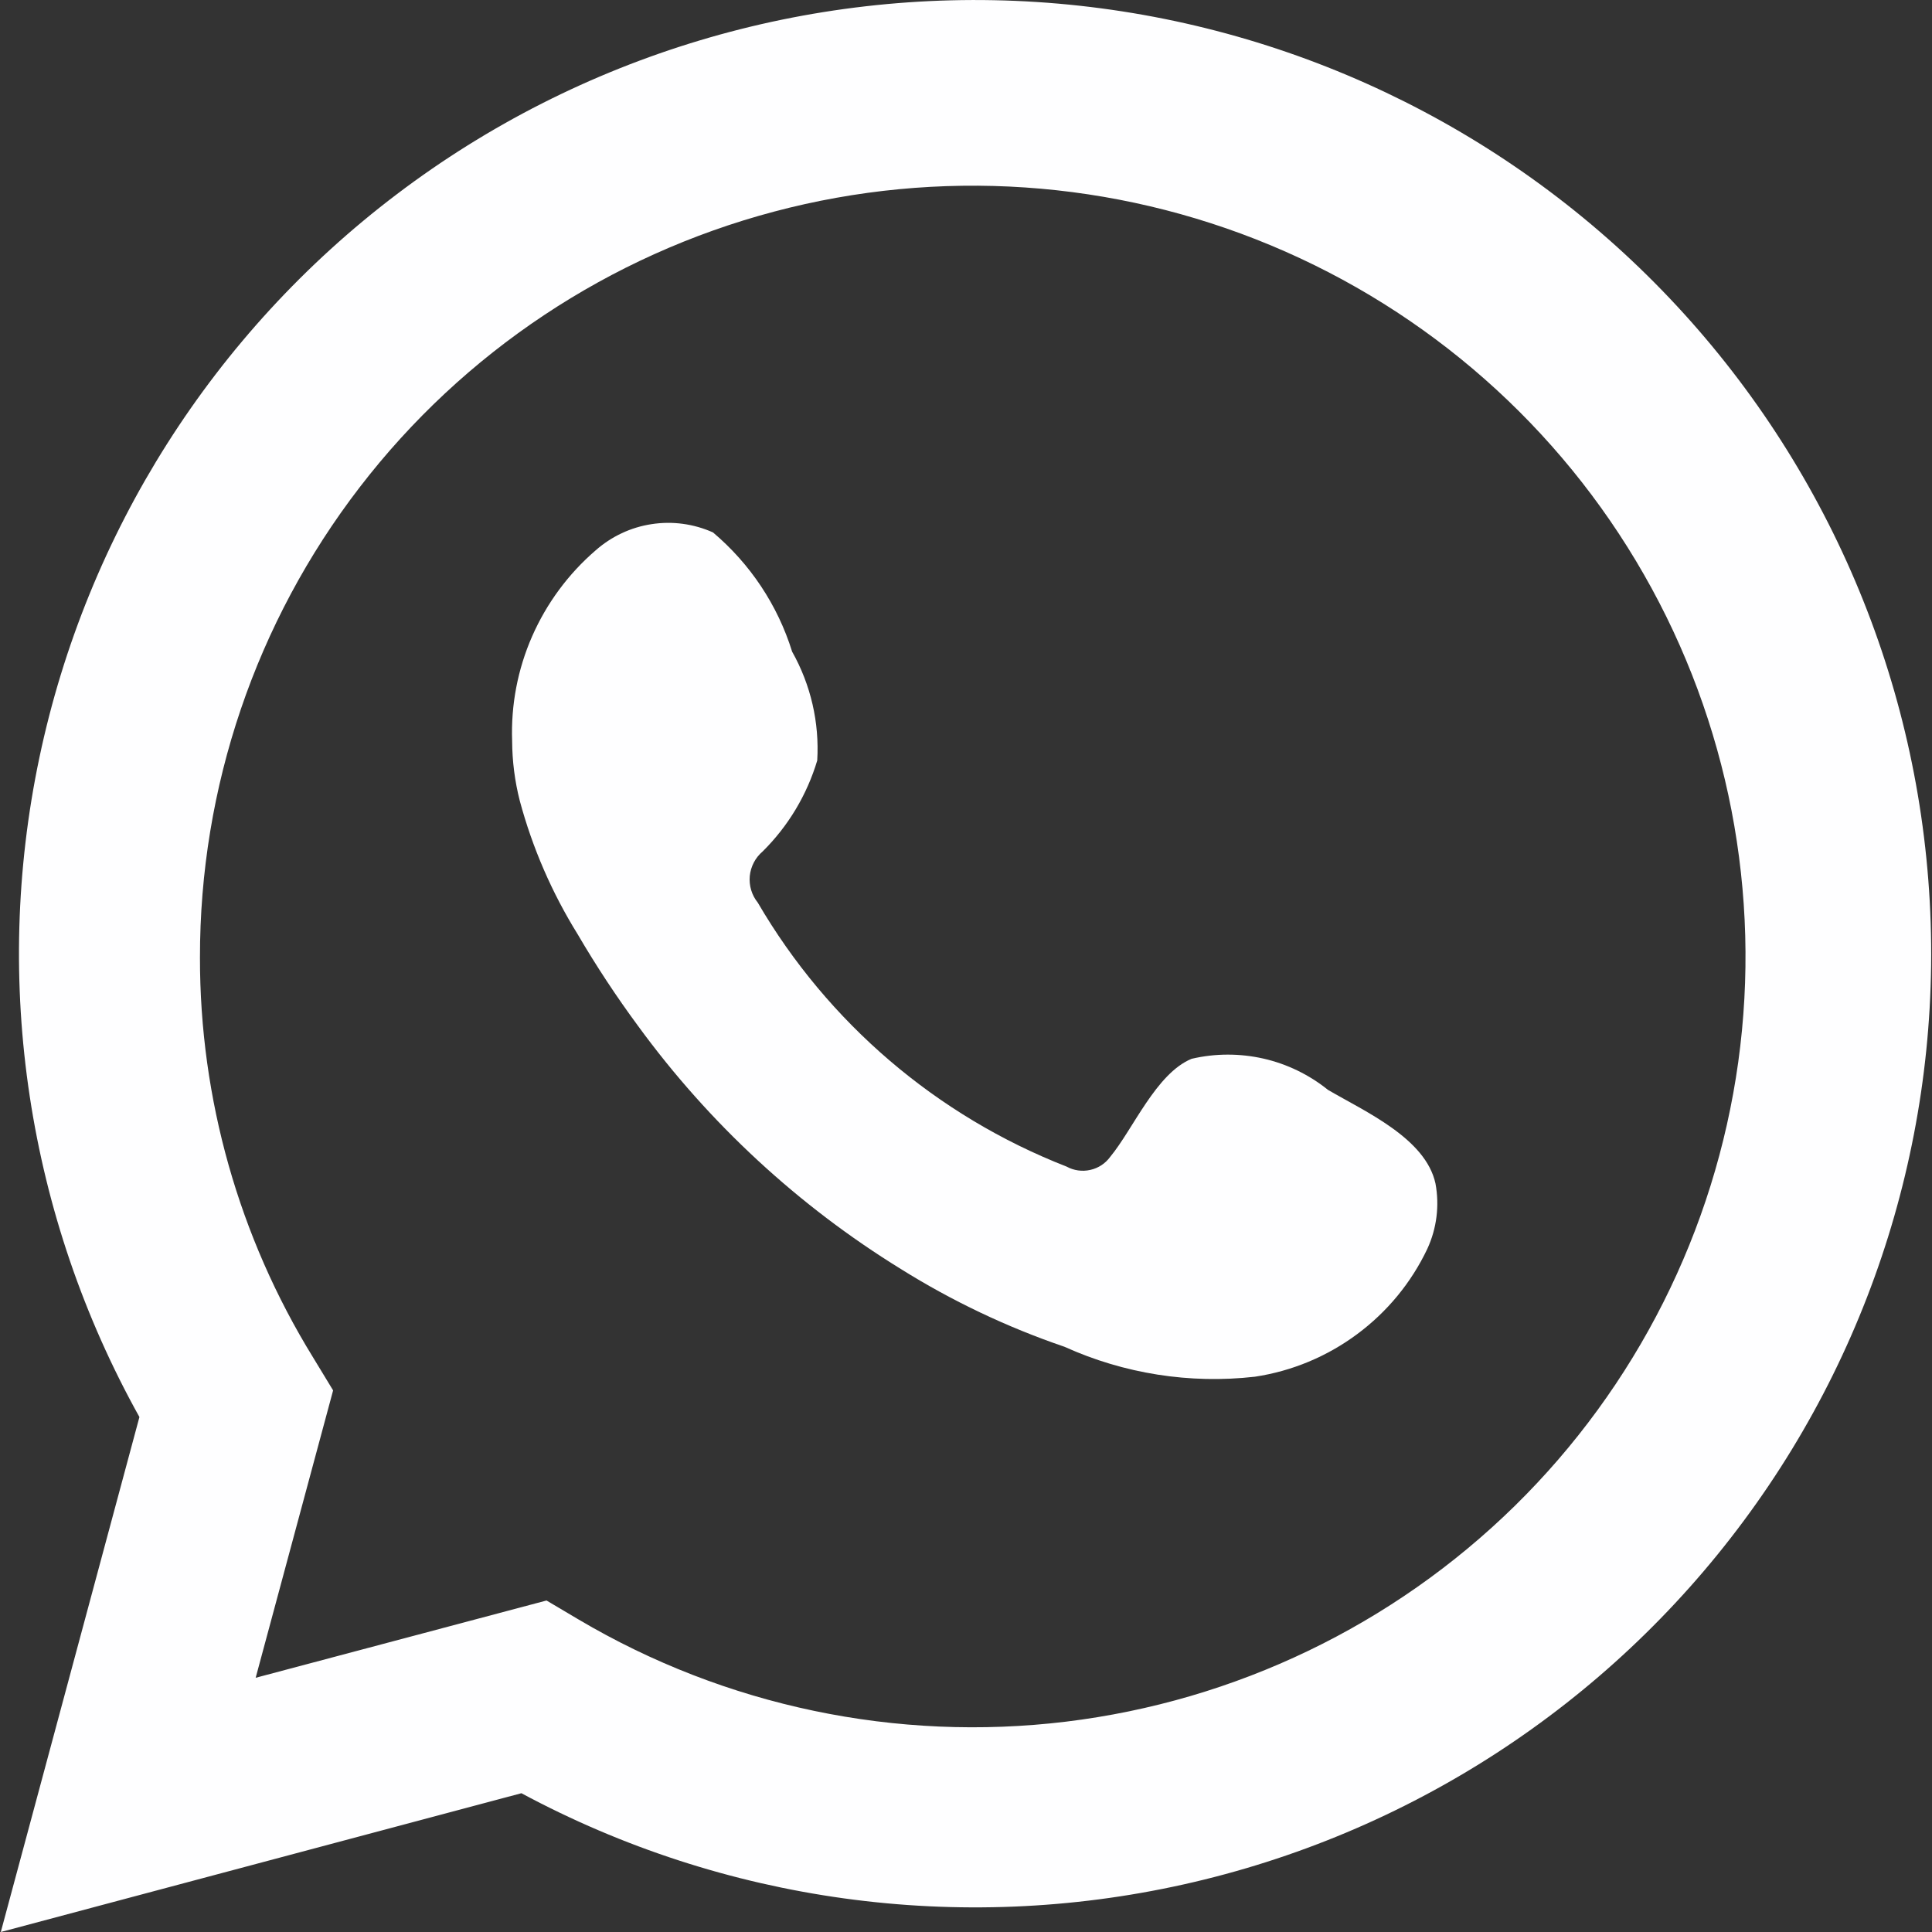
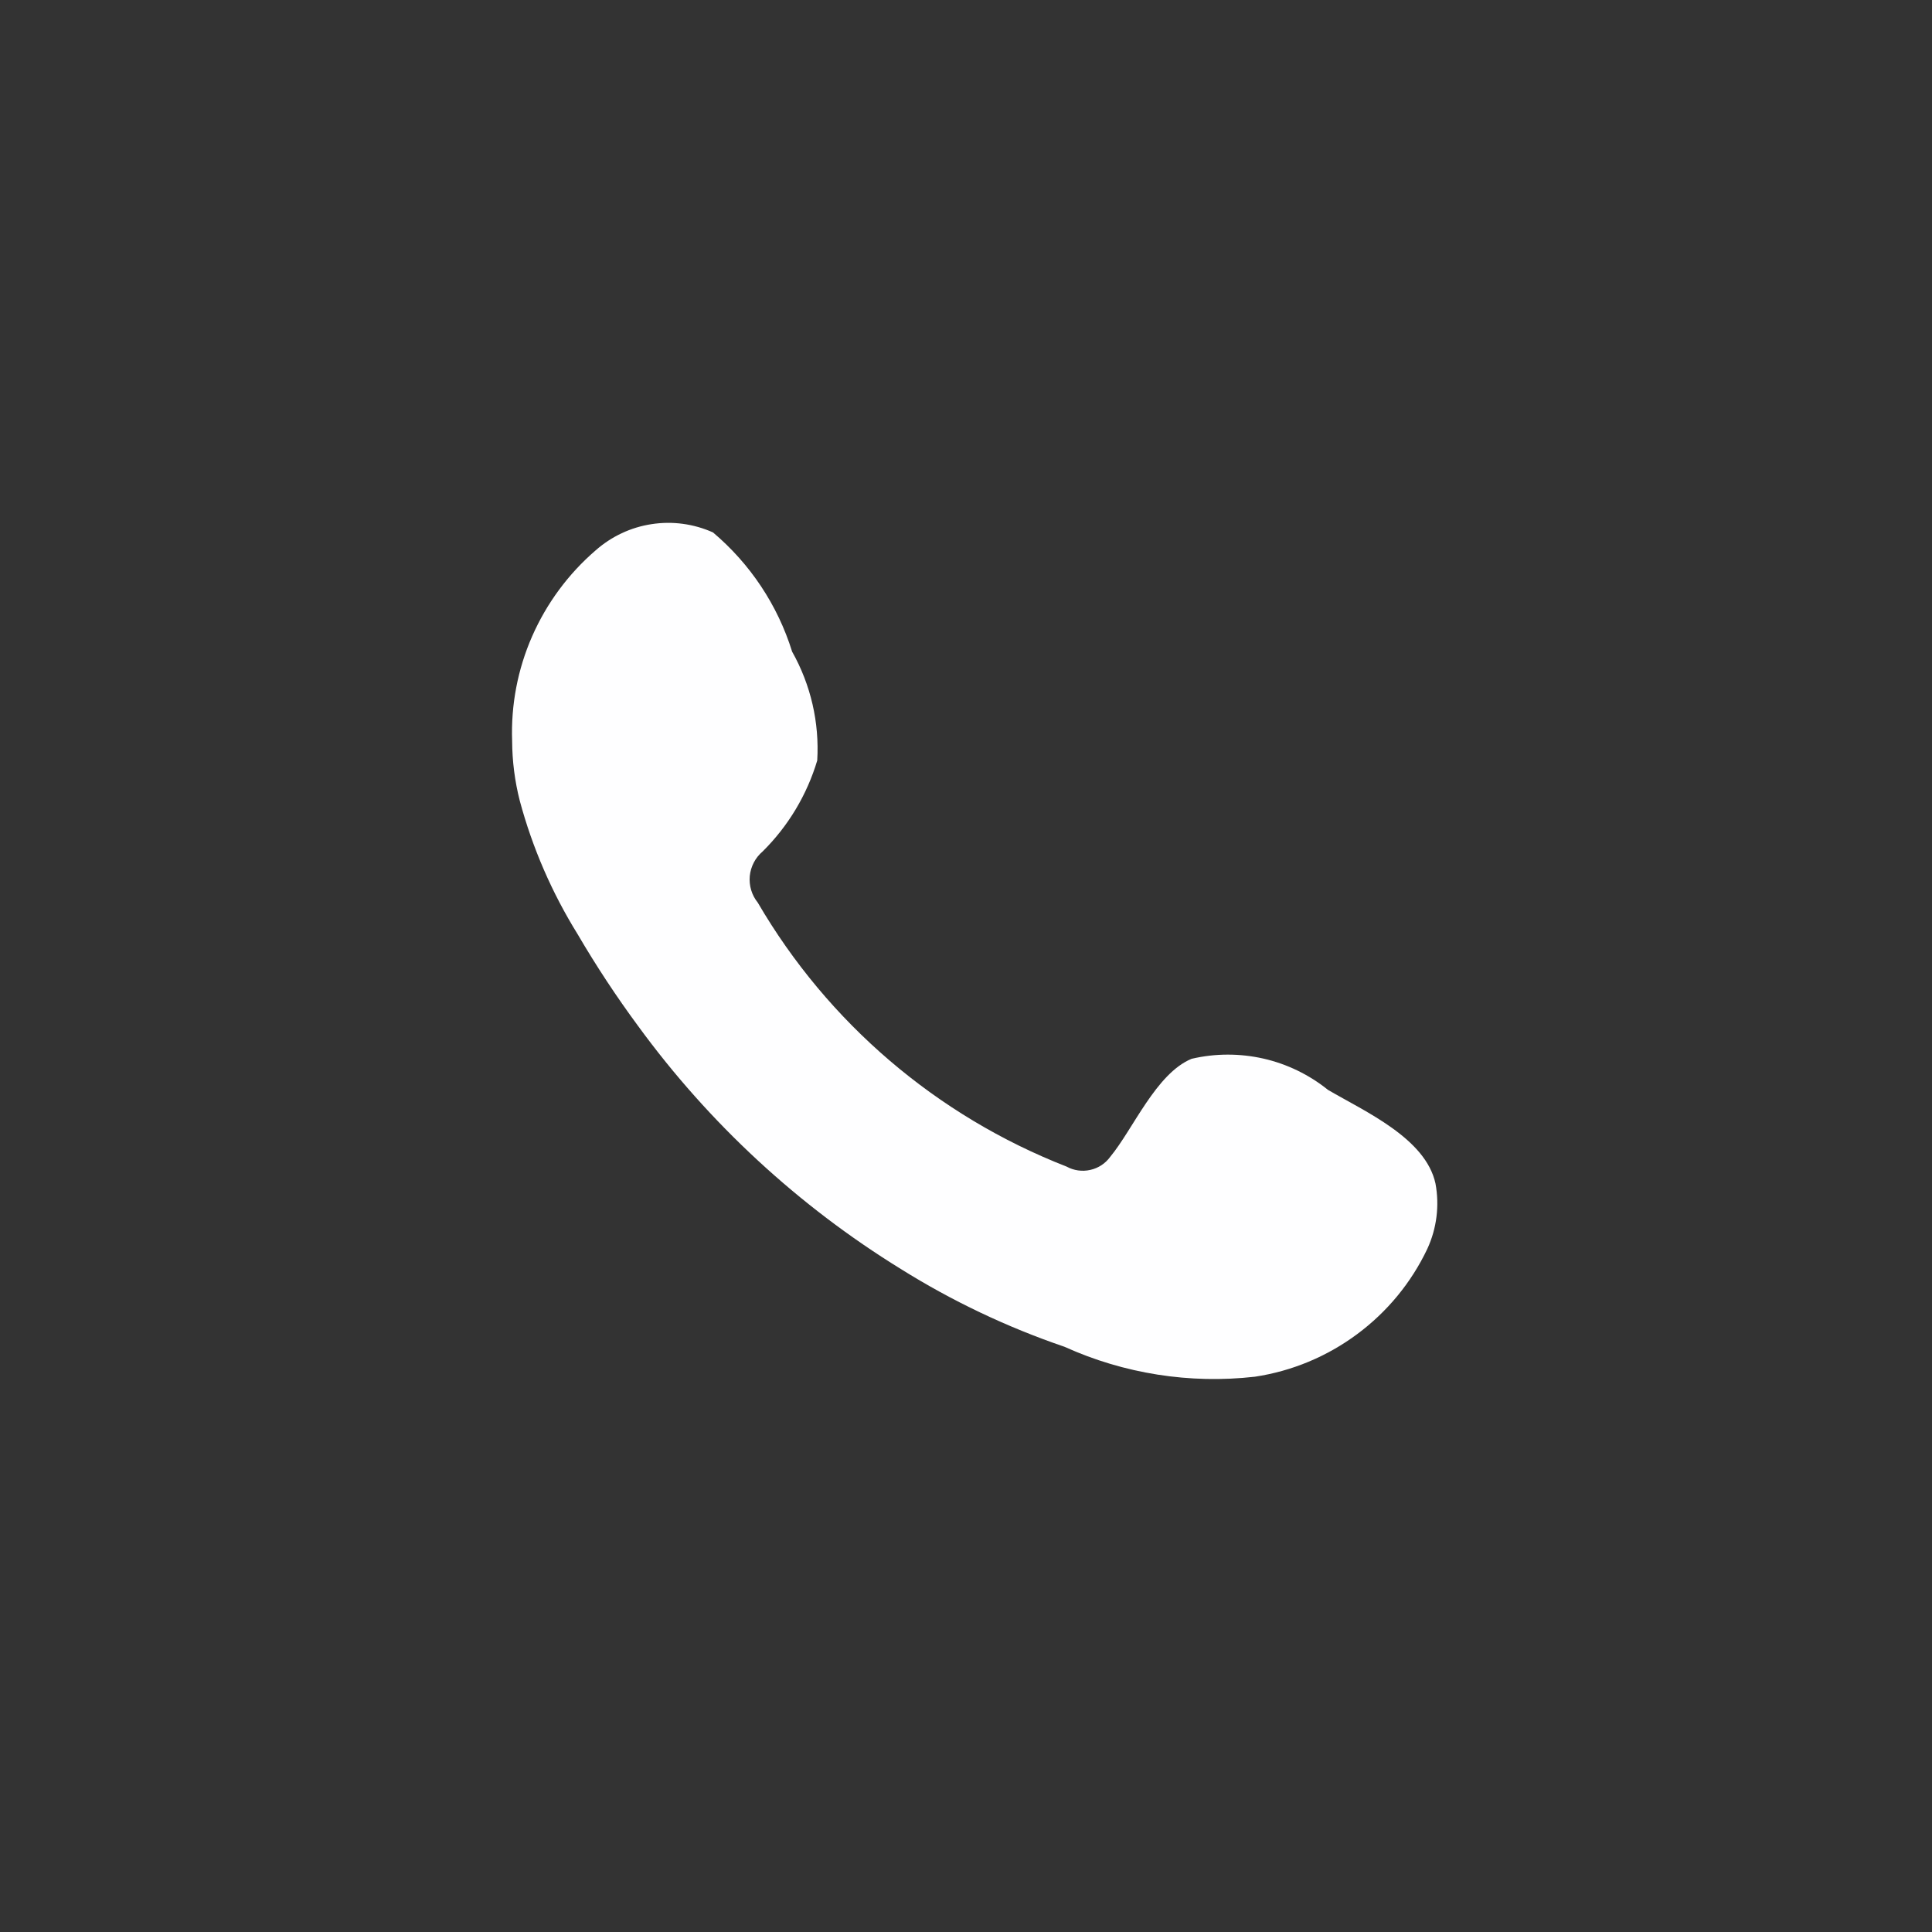
<svg xmlns="http://www.w3.org/2000/svg" width="24" height="24" viewBox="0 0 24 24" fill="none">
  <rect x="0" y="0" width="24" height="24" fill="#333333" stroke="none" />
-   <path d="M0.01 24L1.732 17.603C0.343 15.111 -0.098 12.203 0.489 9.413C1.076 6.623 2.653 4.137 4.929 2.413C7.205 0.688 10.028 -0.159 12.88 0.025C15.733 0.209 18.423 1.413 20.457 3.416C22.491 5.419 23.733 8.086 23.954 10.929C24.176 13.771 23.363 16.598 21.663 18.89C19.964 21.183 17.493 22.787 14.703 23.409C11.914 24.031 8.993 23.628 6.477 22.276L0.01 24ZM6.789 19.882L7.189 20.119C9.011 21.196 11.14 21.642 13.243 21.387C15.346 21.131 17.305 20.19 18.816 18.708C20.326 17.226 21.302 15.287 21.593 13.194C21.883 11.101 21.471 8.971 20.421 7.136C19.371 5.3 17.741 3.863 15.787 3.048C13.832 2.233 11.663 2.085 9.615 2.629C7.568 3.172 5.758 4.375 4.469 6.052C3.179 7.728 2.481 9.783 2.484 11.896C2.482 13.648 2.968 15.366 3.887 16.859L4.138 17.272L3.176 20.842L6.789 19.882Z" fill="#FEFEFF" />
  <path fill-rule="evenodd" clip-rule="evenodd" d="M16.497 13.539C16.262 13.35 15.988 13.217 15.694 13.15C15.401 13.084 15.095 13.084 14.802 13.153C14.361 13.336 14.077 14.025 13.792 14.37C13.732 14.453 13.644 14.511 13.544 14.533C13.444 14.556 13.339 14.541 13.25 14.492C11.636 13.862 10.284 12.706 9.413 11.212C9.338 11.119 9.303 11.001 9.314 10.882C9.326 10.764 9.383 10.654 9.474 10.577C9.791 10.263 10.024 9.875 10.152 9.447C10.18 8.976 10.072 8.507 9.84 8.095C9.661 7.518 9.319 7.004 8.857 6.614C8.618 6.507 8.354 6.471 8.095 6.511C7.836 6.55 7.595 6.664 7.399 6.837C7.06 7.129 6.791 7.494 6.611 7.903C6.431 8.313 6.346 8.757 6.362 9.204C6.363 9.455 6.395 9.705 6.457 9.948C6.614 10.532 6.856 11.09 7.175 11.604C7.406 11.999 7.657 12.38 7.928 12.747C8.809 13.954 9.916 14.978 11.189 15.763C11.827 16.162 12.51 16.487 13.223 16.73C13.963 17.065 14.781 17.194 15.589 17.102C16.049 17.033 16.485 16.851 16.858 16.574C17.232 16.297 17.532 15.933 17.731 15.513C17.848 15.259 17.883 14.976 17.832 14.702C17.71 14.14 16.958 13.809 16.497 13.539Z" fill="#FEFEFF" />
</svg>